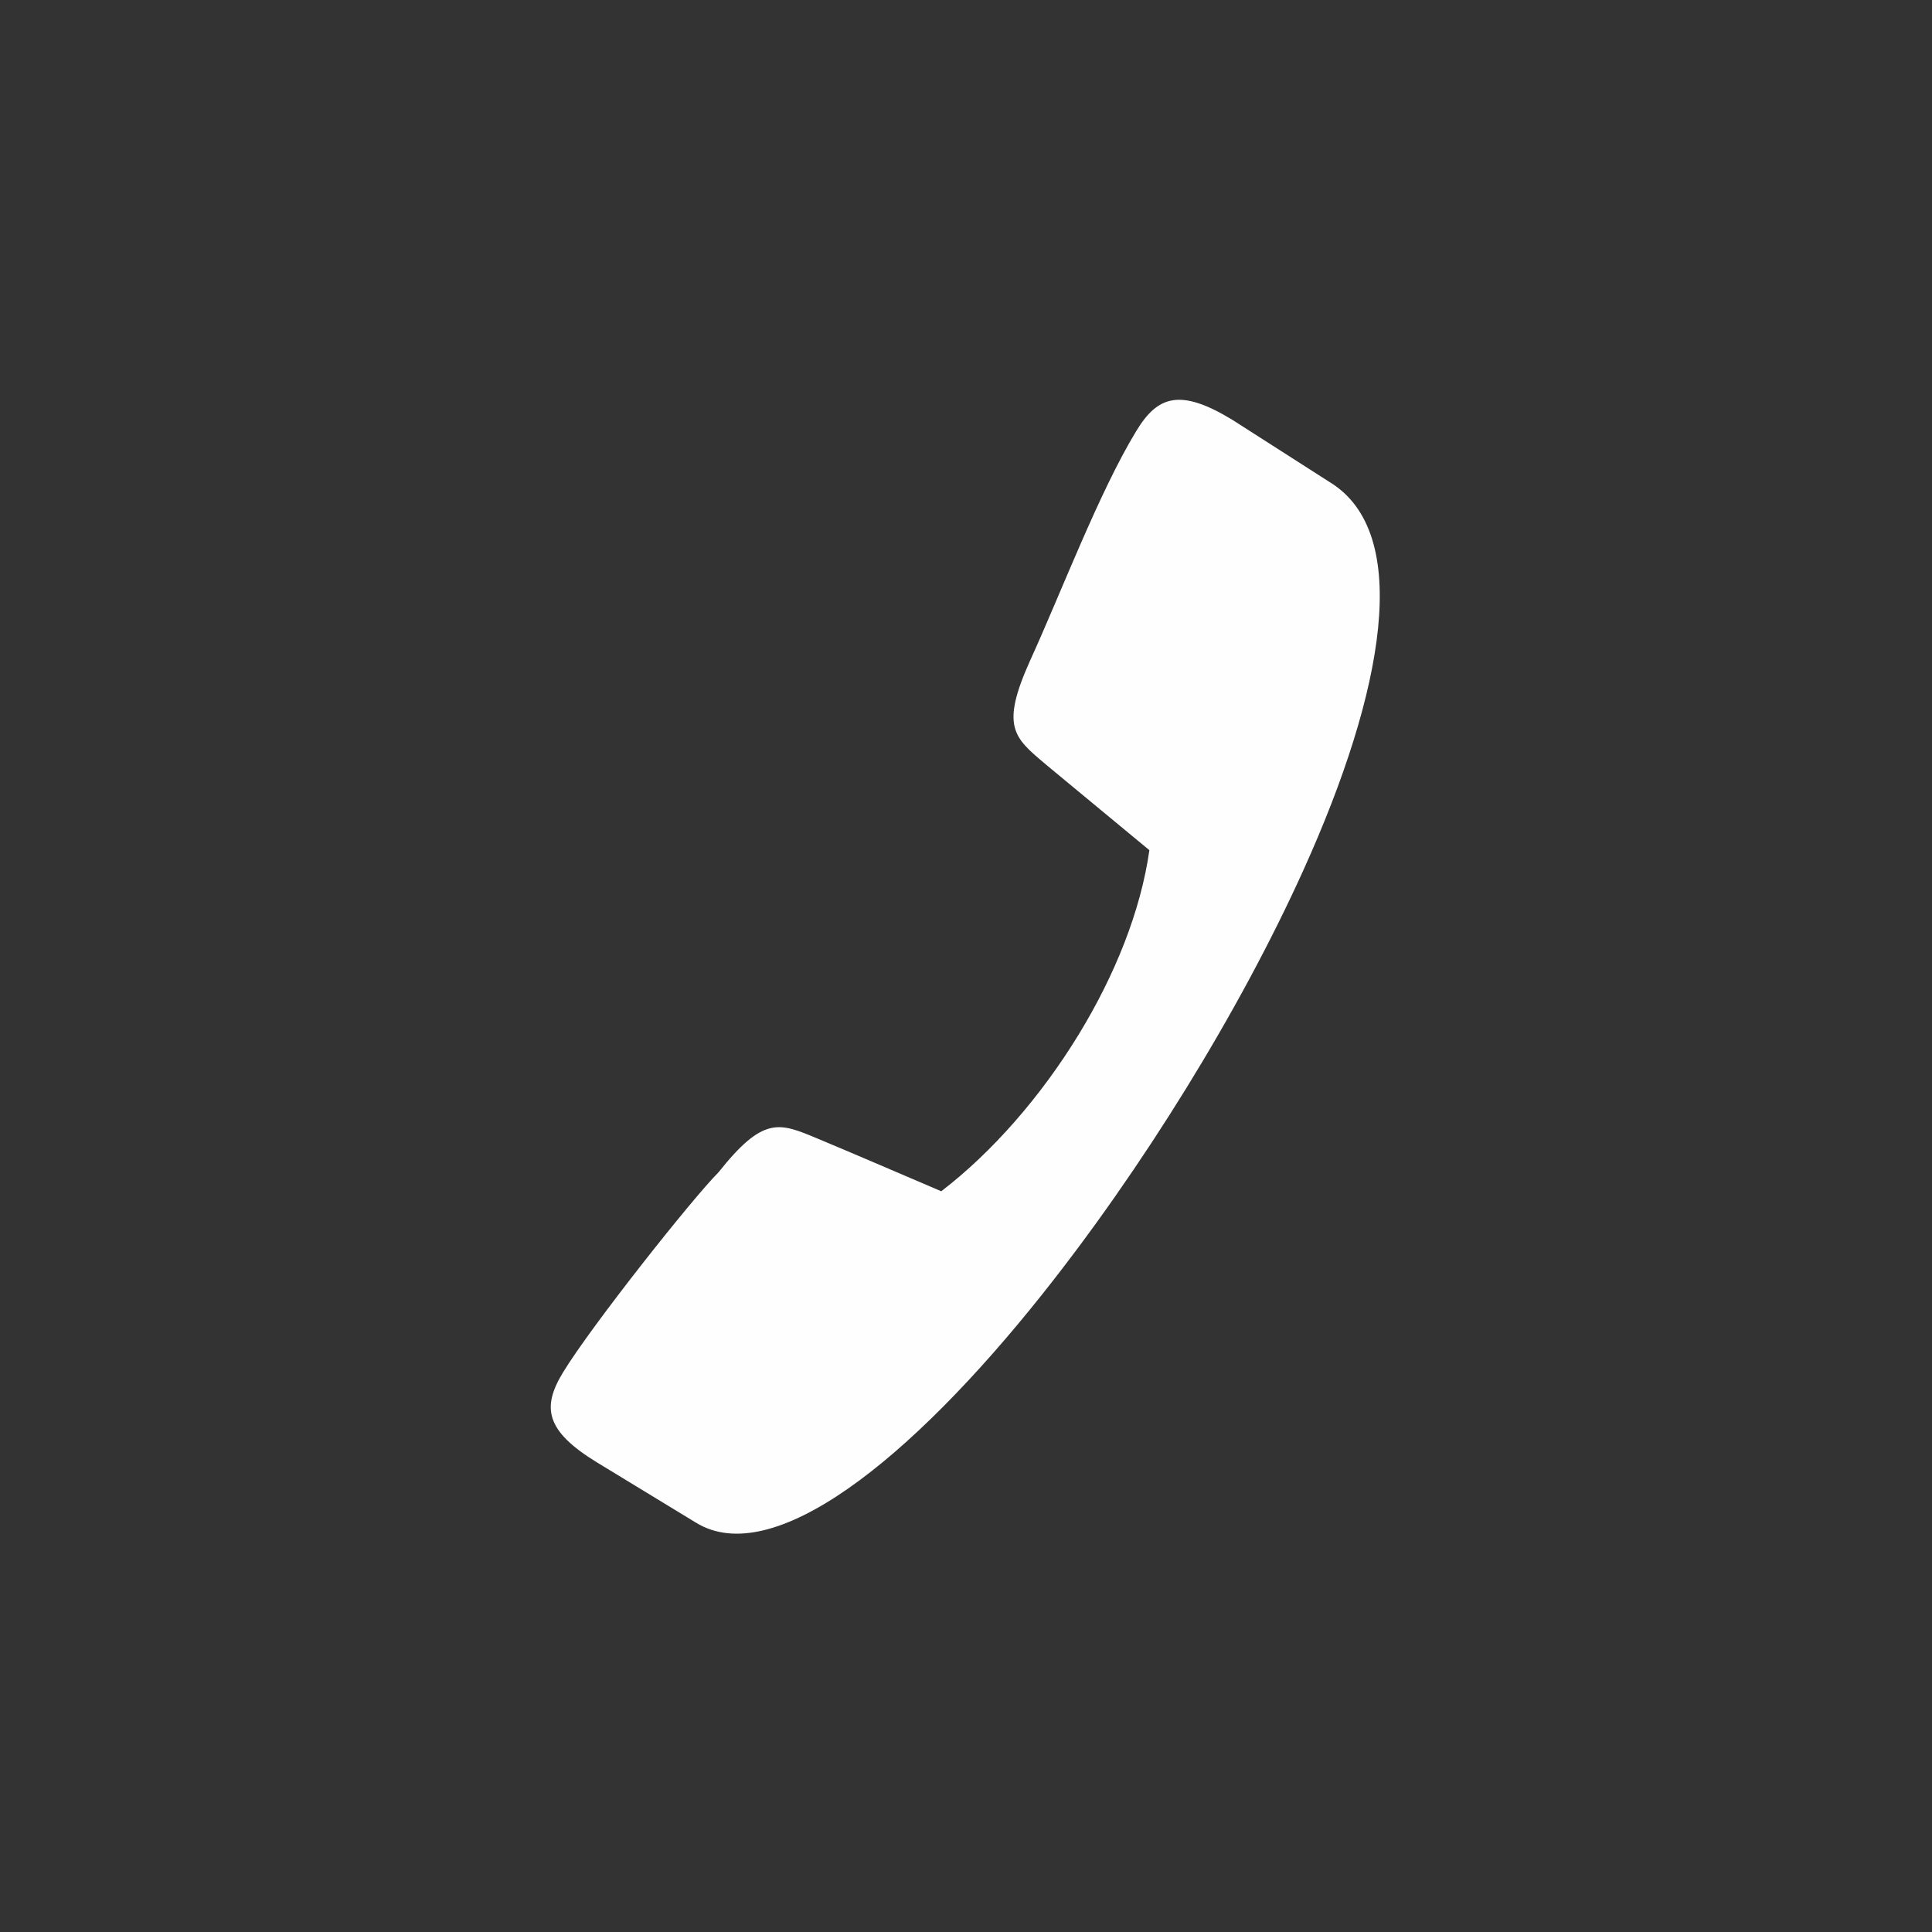
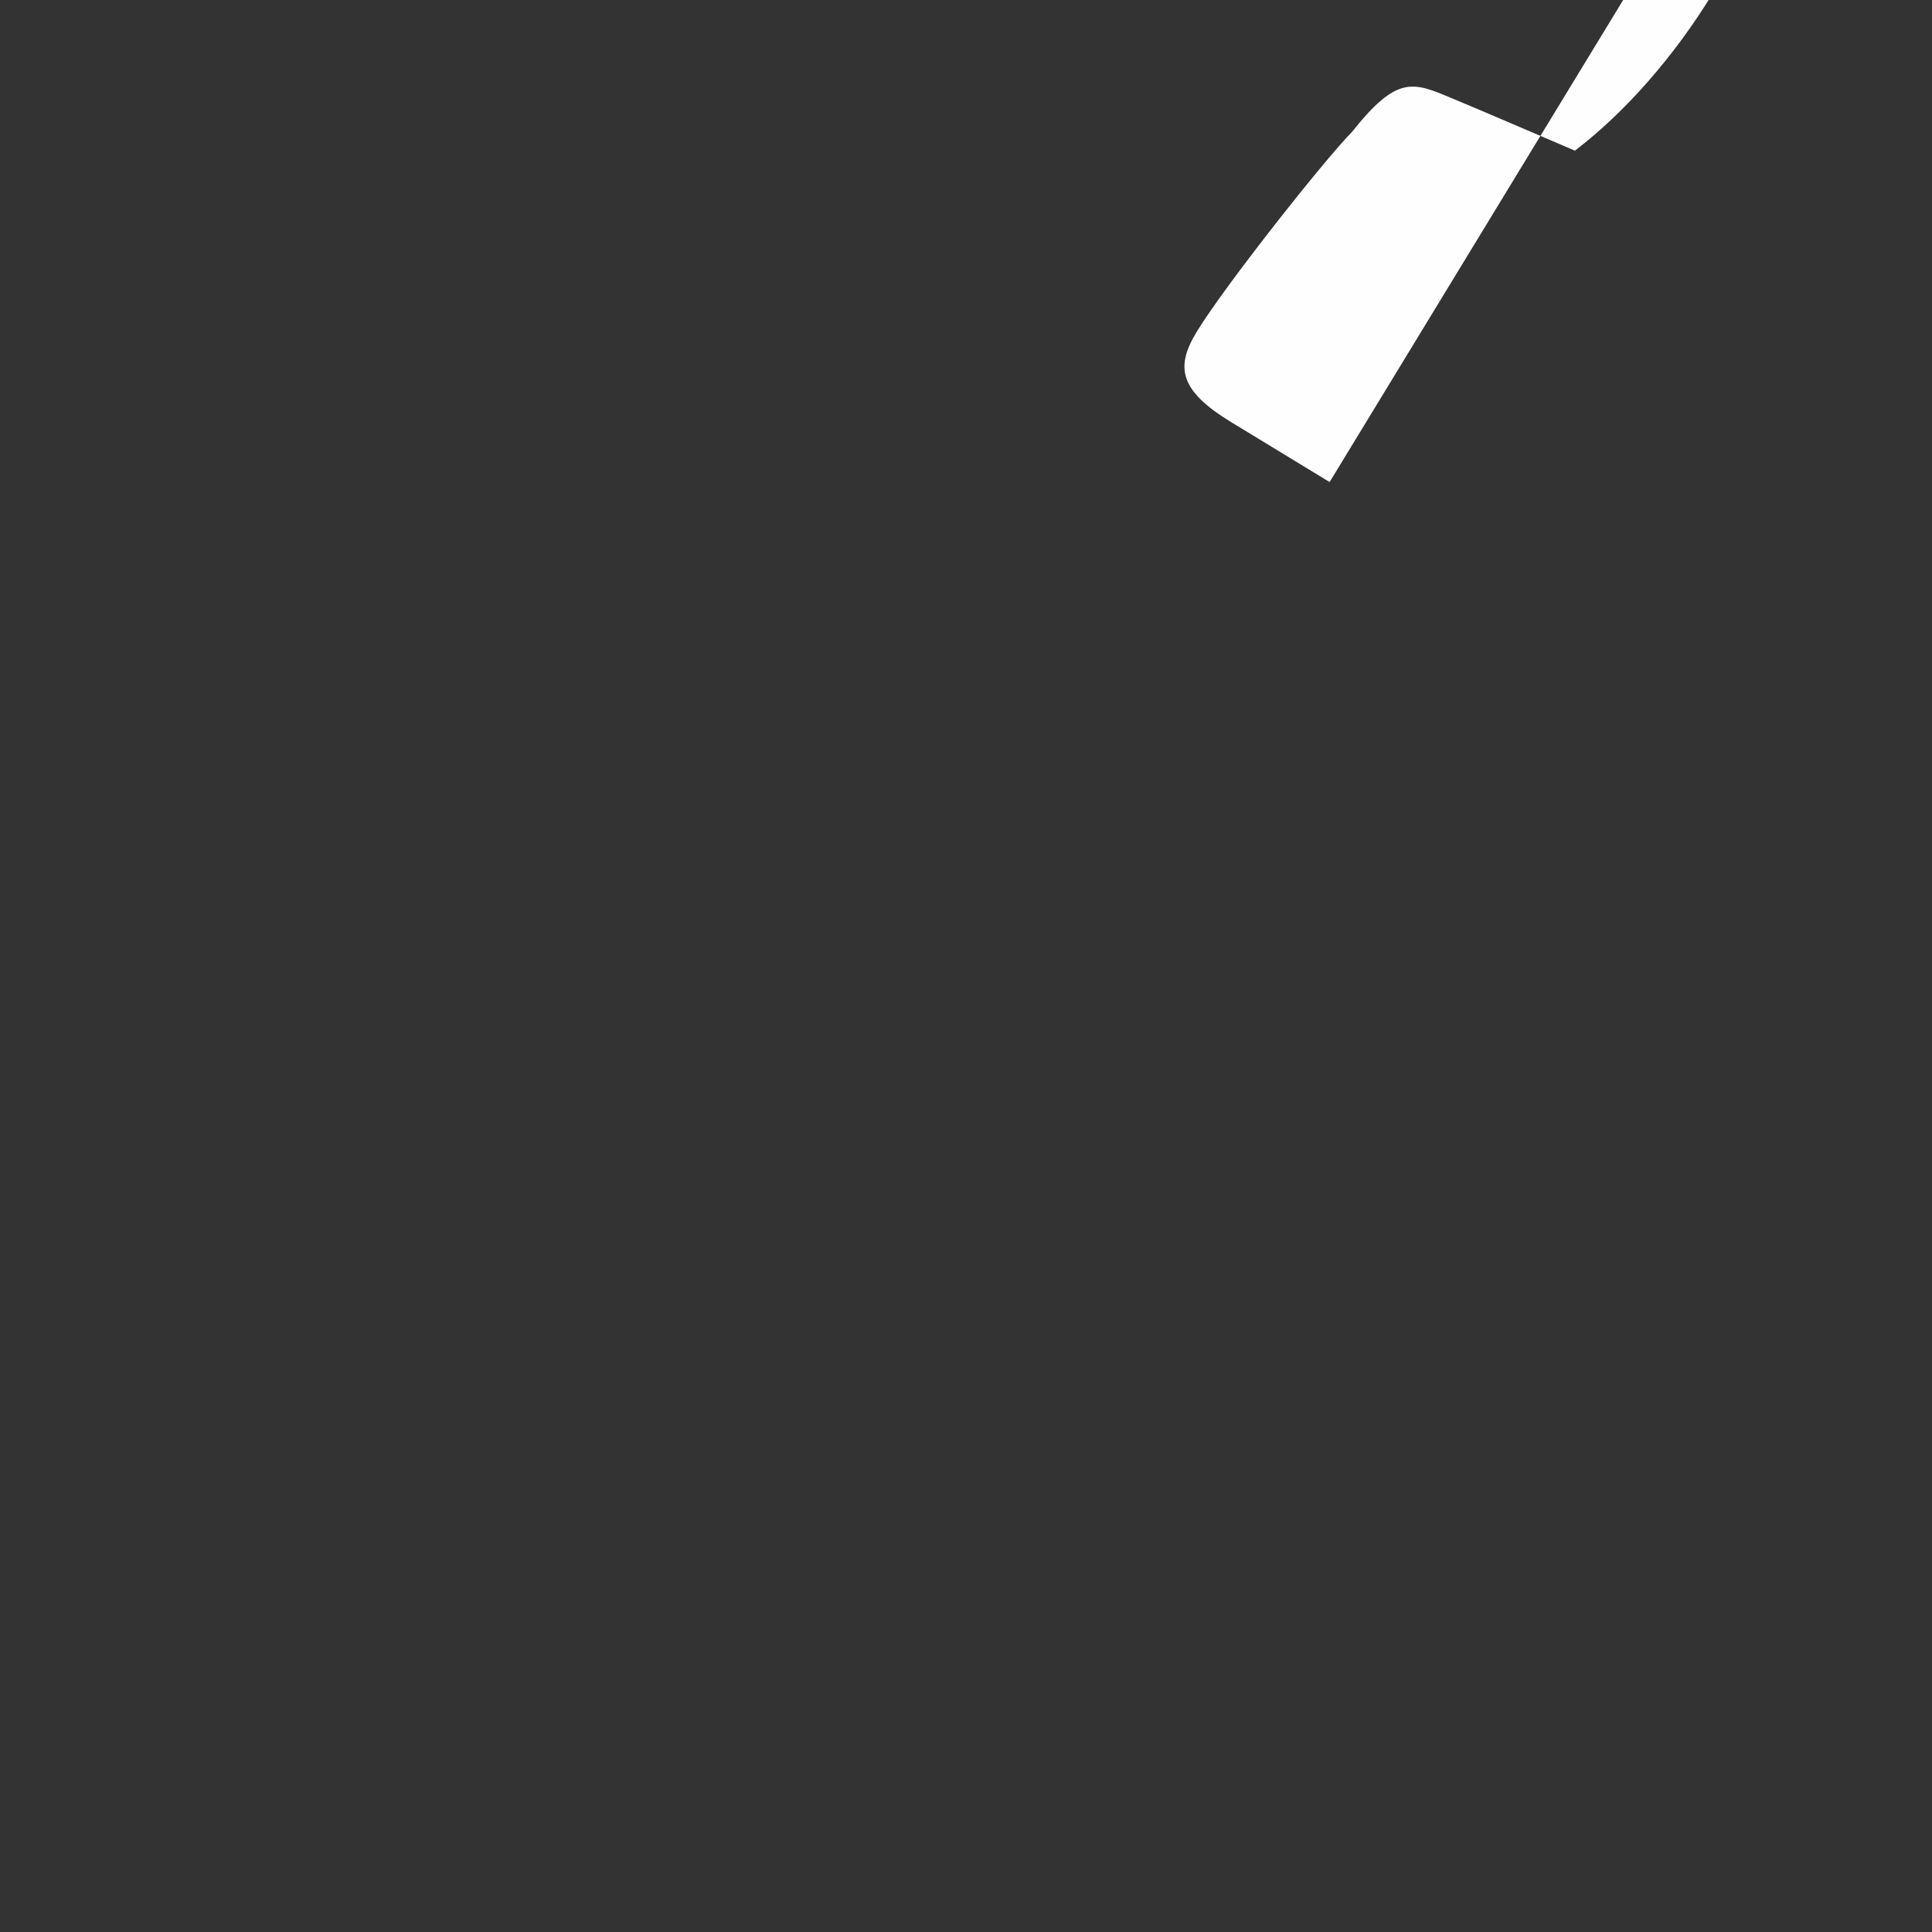
<svg xmlns="http://www.w3.org/2000/svg" xml:space="preserve" width="100mm" height="100mm" style="shape-rendering:geometricPrecision; text-rendering:geometricPrecision; image-rendering:optimizeQuality; fill-rule:evenodd; clip-rule:evenodd" viewBox="0 0 10000 10000">
  <rect x="0" y="0" width="10000" height="10000" fill="#333333" stroke="none" />
  <defs>
    <style type="text/css">  .fil0 {fill:#FEFEFE}  </style>
  </defs>
  <g id="Слой_x0020_1">
-     <path class="fil0" d="M6882.06 2495.1c430.26,262.01 284.11,1079.72 -134.79,2006.76 -166.41,368.3 -375.95,756 -608.54,1132.99 -232.48,376.78 -487.41,741.91 -744.81,1065.32 -681.61,856.4 -1394.23,1425.68 -1791.8,1181.01l-510.11 -310.52c-270.72,-164.84 -287.73,-286.62 -177.69,-467.35 145.71,-239.29 669.59,-900.44 804.62,-1035.47 231.66,-291.64 313.92,-257.39 506.34,-177.23 216.01,90.04 431.3,183.62 646.69,275.32 263.1,-201.67 516.59,-491.51 713.54,-814.93 184.88,-303.61 319.14,-635.68 363.63,-950.48l-536.62 -444.16 -0.29 -0.58 -5.73 -4.82c-159.54,-134.17 -227.72,-191.53 -75.12,-530.86 160.86,-352.12 357.77,-873.64 550.7,-1190.41 110.01,-180.67 226.03,-221.41 496.81,-56.53l503.17 321.94z" />
+     <path class="fil0" d="M6882.06 2495.1l-510.11 -310.52c-270.72,-164.84 -287.73,-286.62 -177.69,-467.35 145.71,-239.29 669.59,-900.44 804.62,-1035.47 231.66,-291.64 313.92,-257.39 506.34,-177.23 216.01,90.04 431.3,183.62 646.69,275.32 263.1,-201.67 516.59,-491.51 713.54,-814.93 184.88,-303.61 319.14,-635.68 363.63,-950.48l-536.62 -444.16 -0.29 -0.58 -5.73 -4.82c-159.54,-134.17 -227.72,-191.53 -75.12,-530.86 160.86,-352.12 357.77,-873.64 550.7,-1190.41 110.01,-180.67 226.03,-221.41 496.81,-56.53l503.17 321.94z" />
  </g>
</svg>